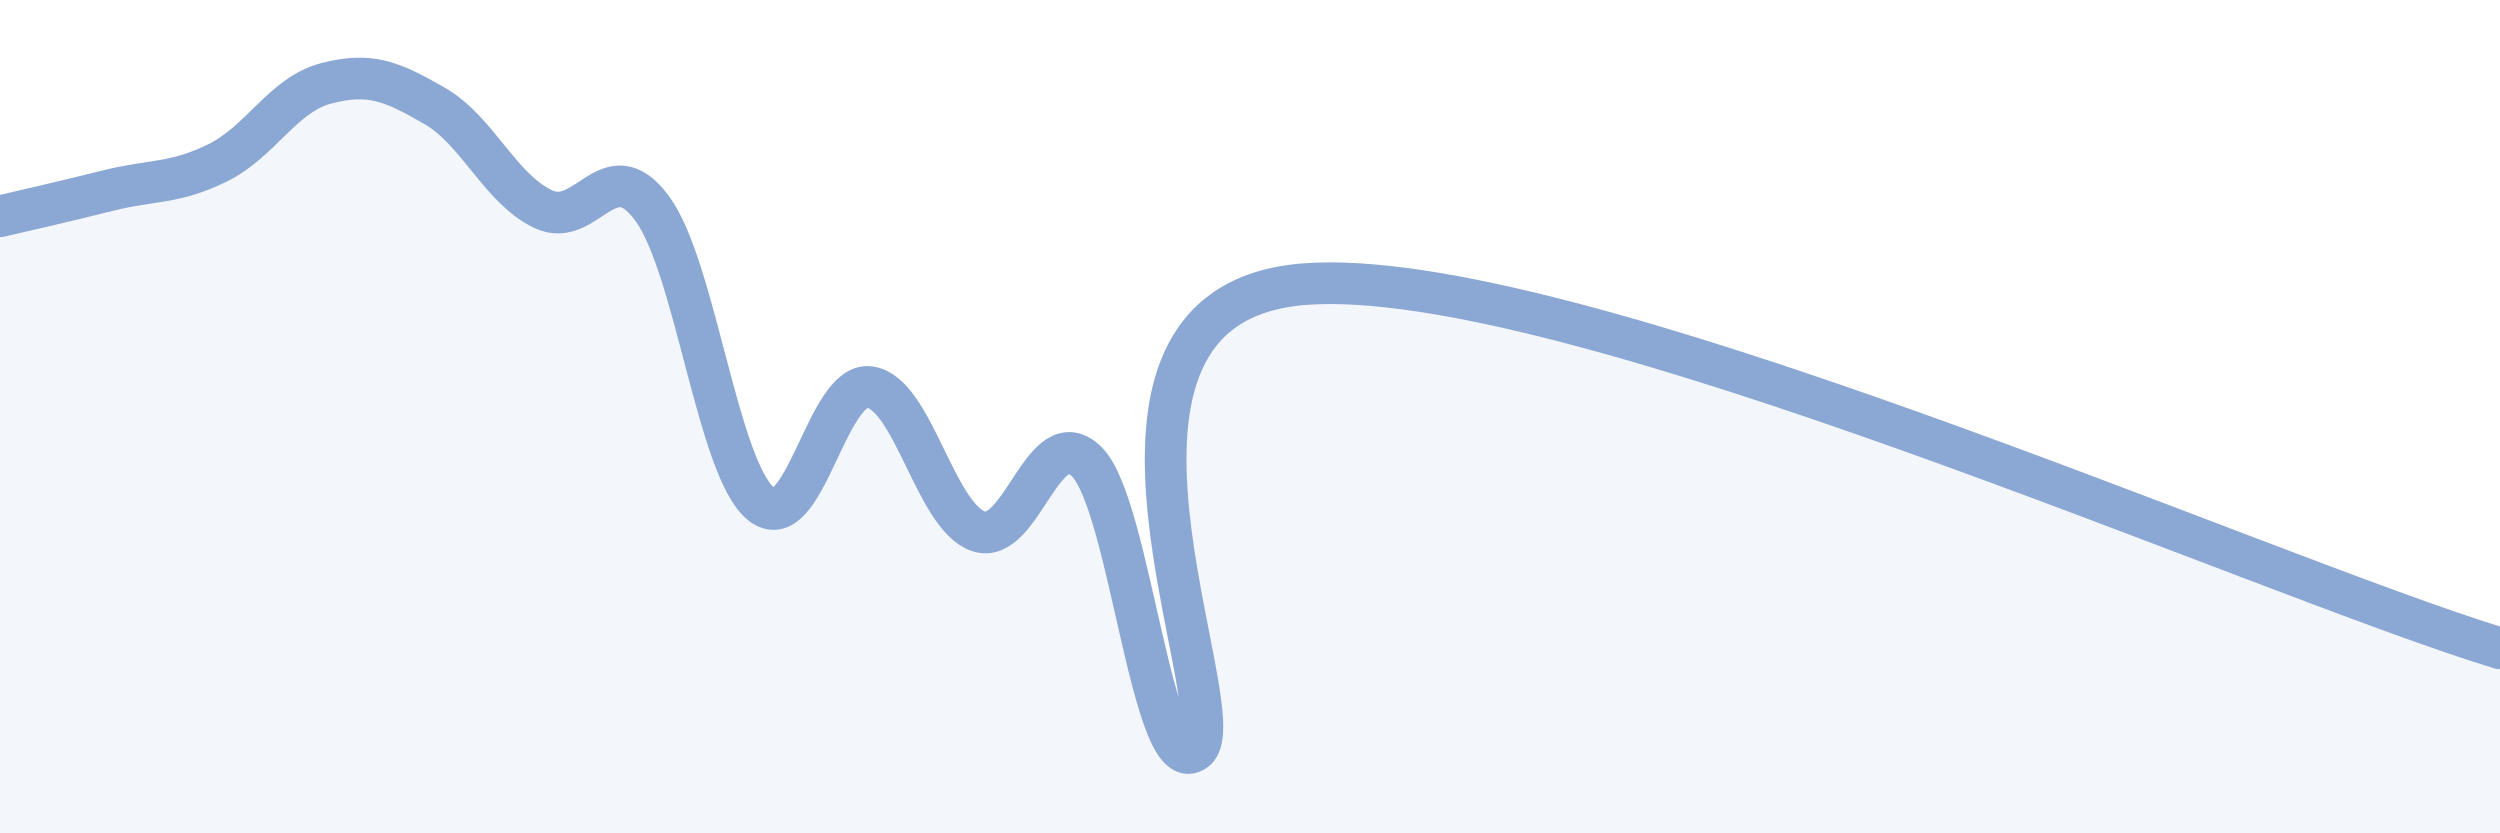
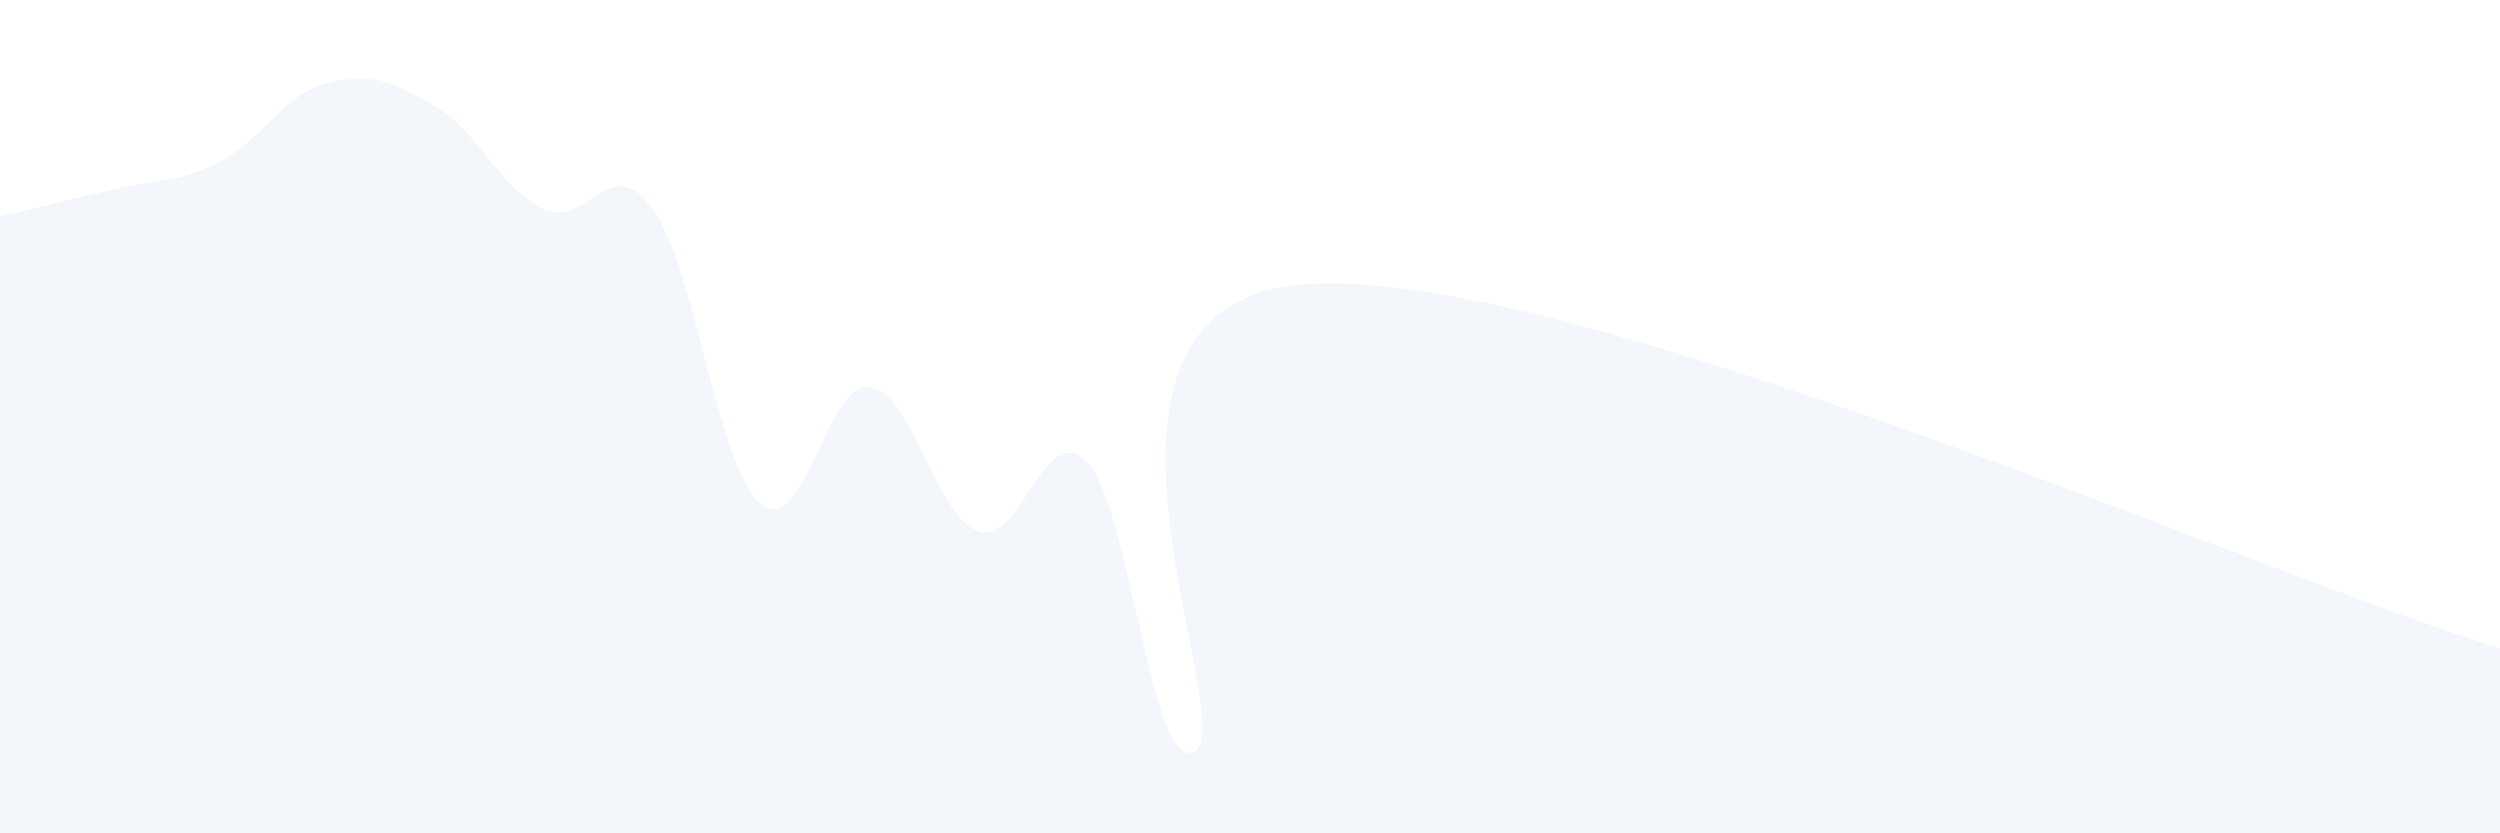
<svg xmlns="http://www.w3.org/2000/svg" width="60" height="20" viewBox="0 0 60 20">
  <path d="M 0,5.19 C 0.52,5.07 1.57,4.83 2.61,4.57 C 3.65,4.31 4.18,4.42 5.22,3.91 C 6.26,3.4 6.79,2.27 7.83,2 C 8.87,1.73 9.39,1.94 10.43,2.54 C 11.47,3.14 12,4.53 13.04,5.02 C 14.08,5.51 14.61,3.59 15.65,5 C 16.69,6.41 17.22,11.23 18.26,12.09 C 19.3,12.95 19.83,9.16 20.87,9.29 C 21.91,9.42 22.44,12.39 23.48,12.75 C 24.52,13.11 25.05,10.04 26.09,11.09 C 27.13,12.14 27.66,18.85 28.7,18 C 29.74,17.15 25.04,7.31 31.3,6.82 C 37.56,6.33 54.26,13.81 60,15.56L60 20L0 20Z" fill="#8ba7d3" opacity="0.1" stroke-linecap="round" stroke-linejoin="round" />
-   <path d="M 0,5.19 C 0.52,5.07 1.57,4.83 2.61,4.57 C 3.65,4.31 4.18,4.42 5.22,3.91 C 6.26,3.4 6.79,2.27 7.83,2 C 8.87,1.73 9.39,1.94 10.43,2.54 C 11.47,3.14 12,4.53 13.04,5.02 C 14.08,5.51 14.61,3.59 15.65,5 C 16.69,6.41 17.22,11.23 18.26,12.09 C 19.3,12.95 19.83,9.16 20.87,9.29 C 21.91,9.42 22.44,12.39 23.48,12.75 C 24.52,13.11 25.05,10.04 26.09,11.09 C 27.13,12.14 27.66,18.85 28.7,18 C 29.74,17.15 25.04,7.31 31.3,6.82 C 37.56,6.33 54.26,13.81 60,15.56" stroke="#8ba7d3" stroke-width="1" fill="none" stroke-linecap="round" stroke-linejoin="round" />
</svg>